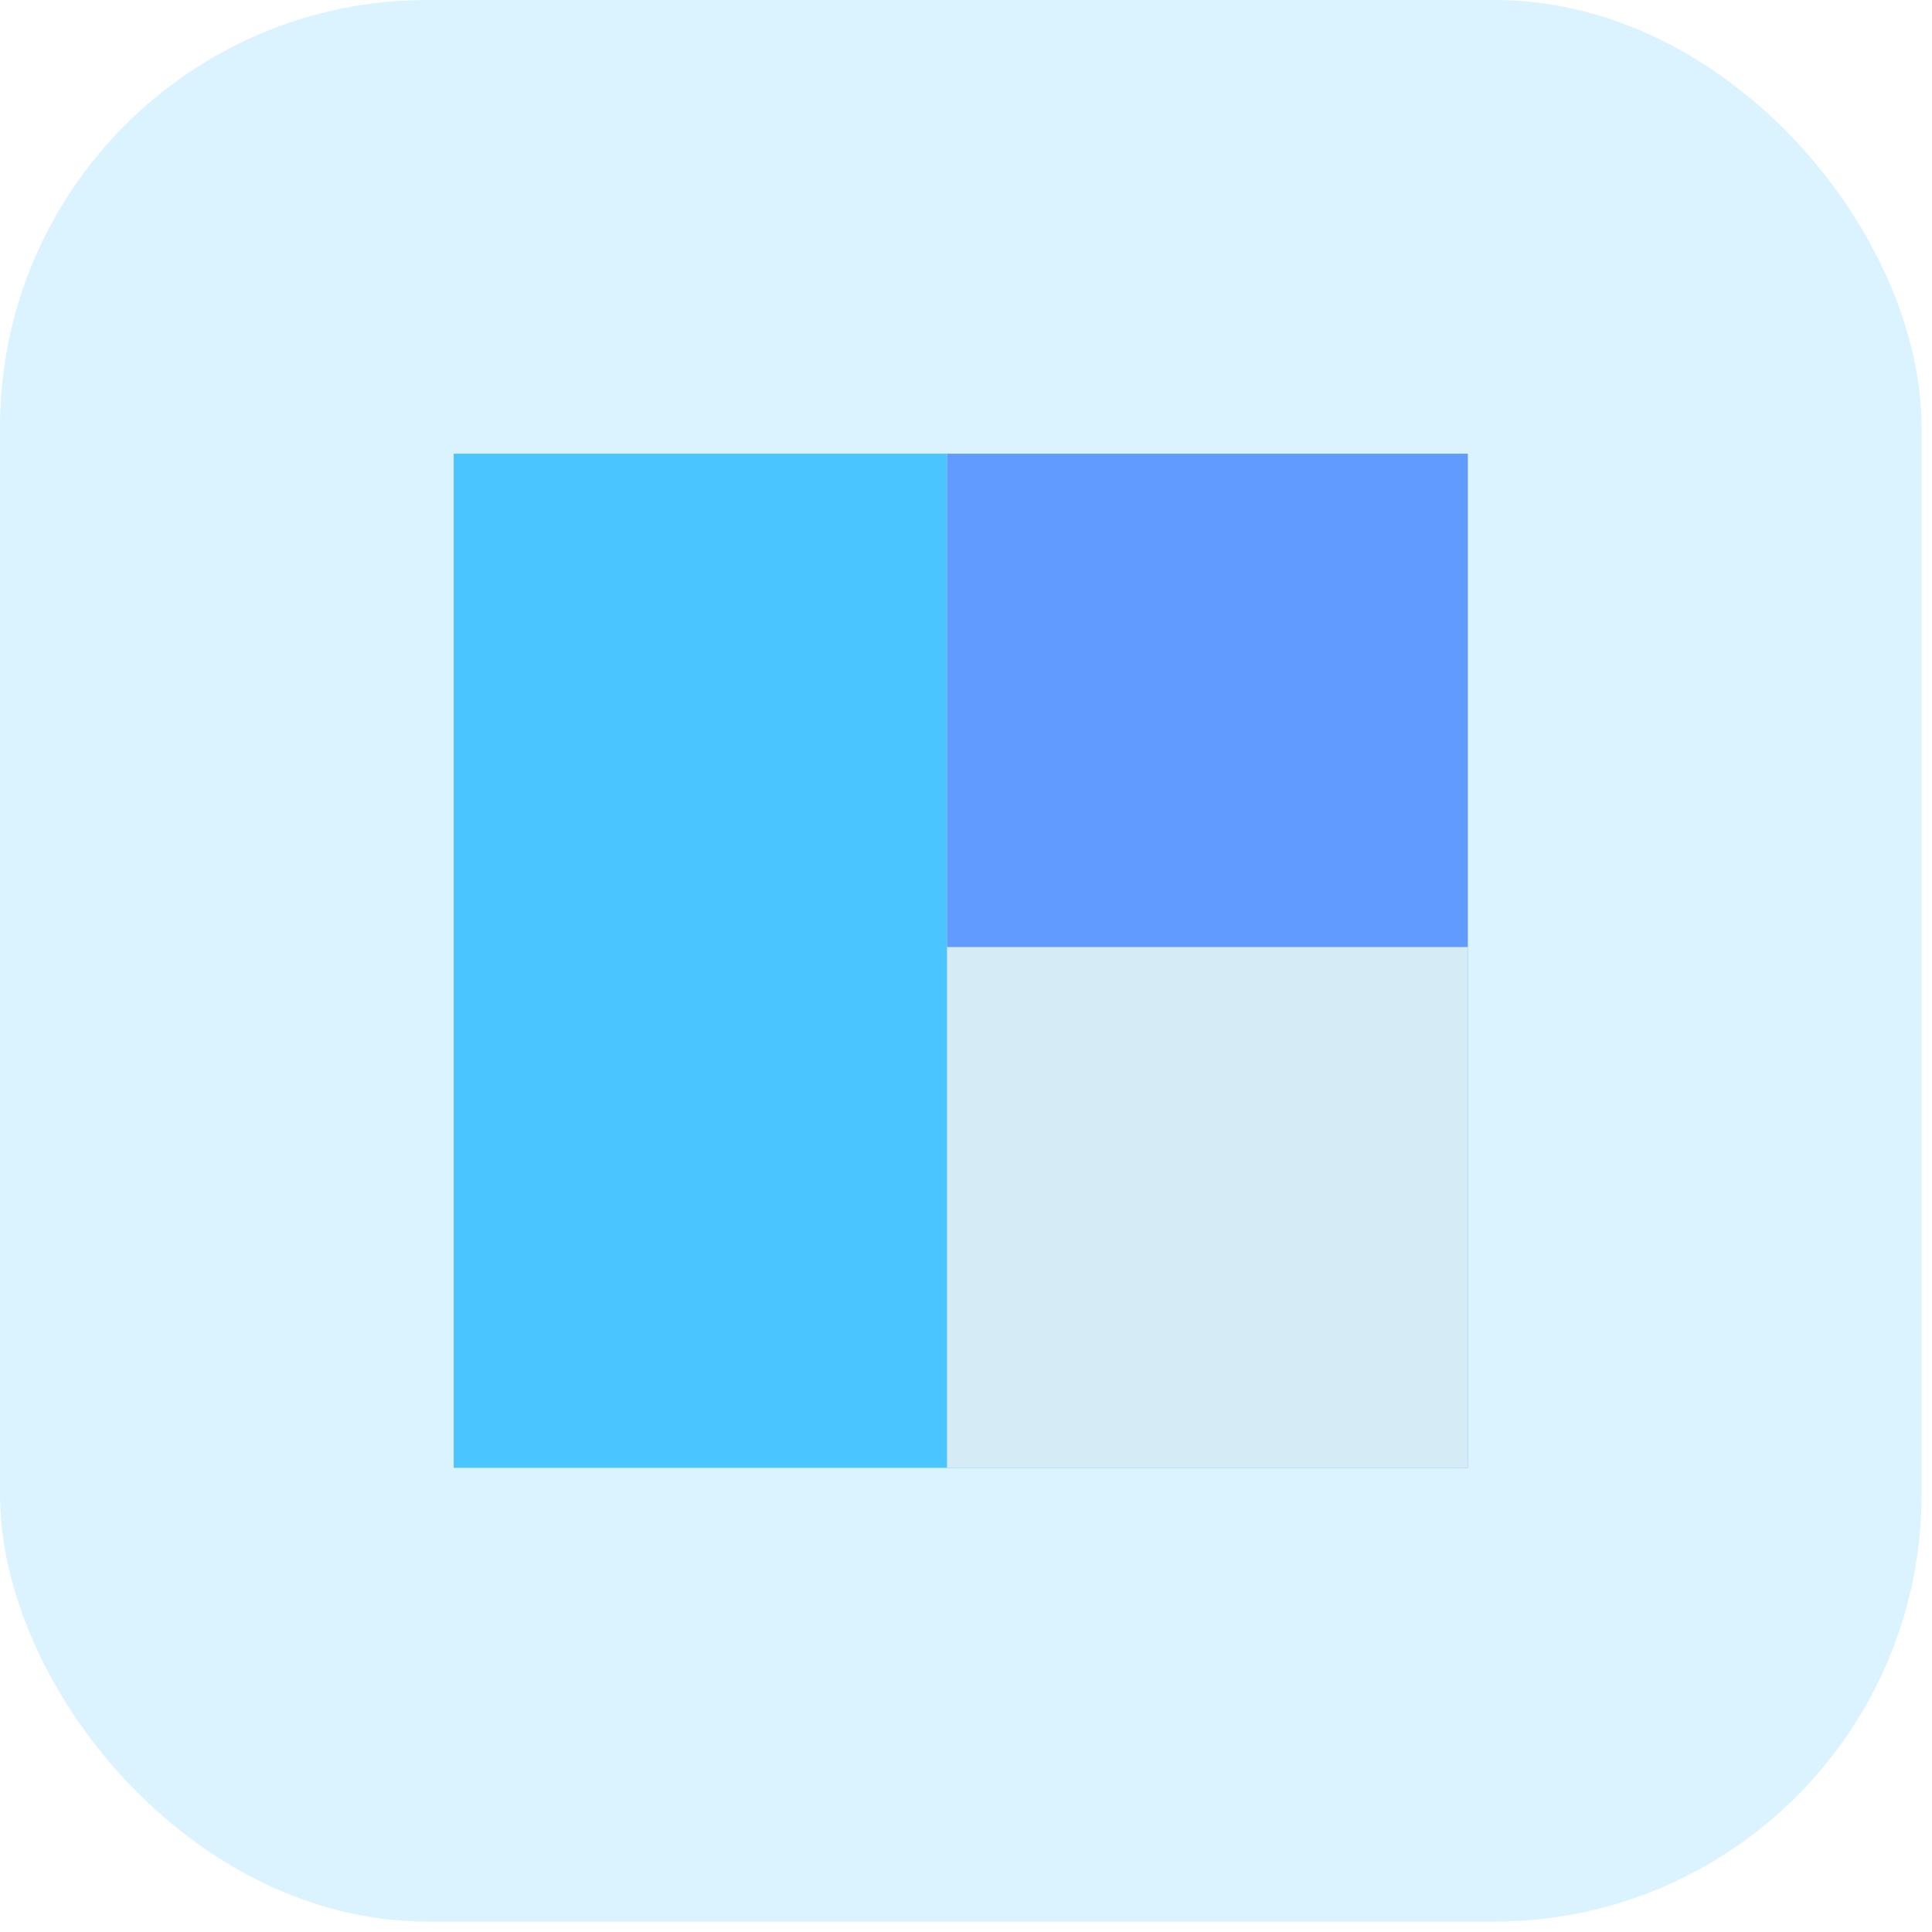
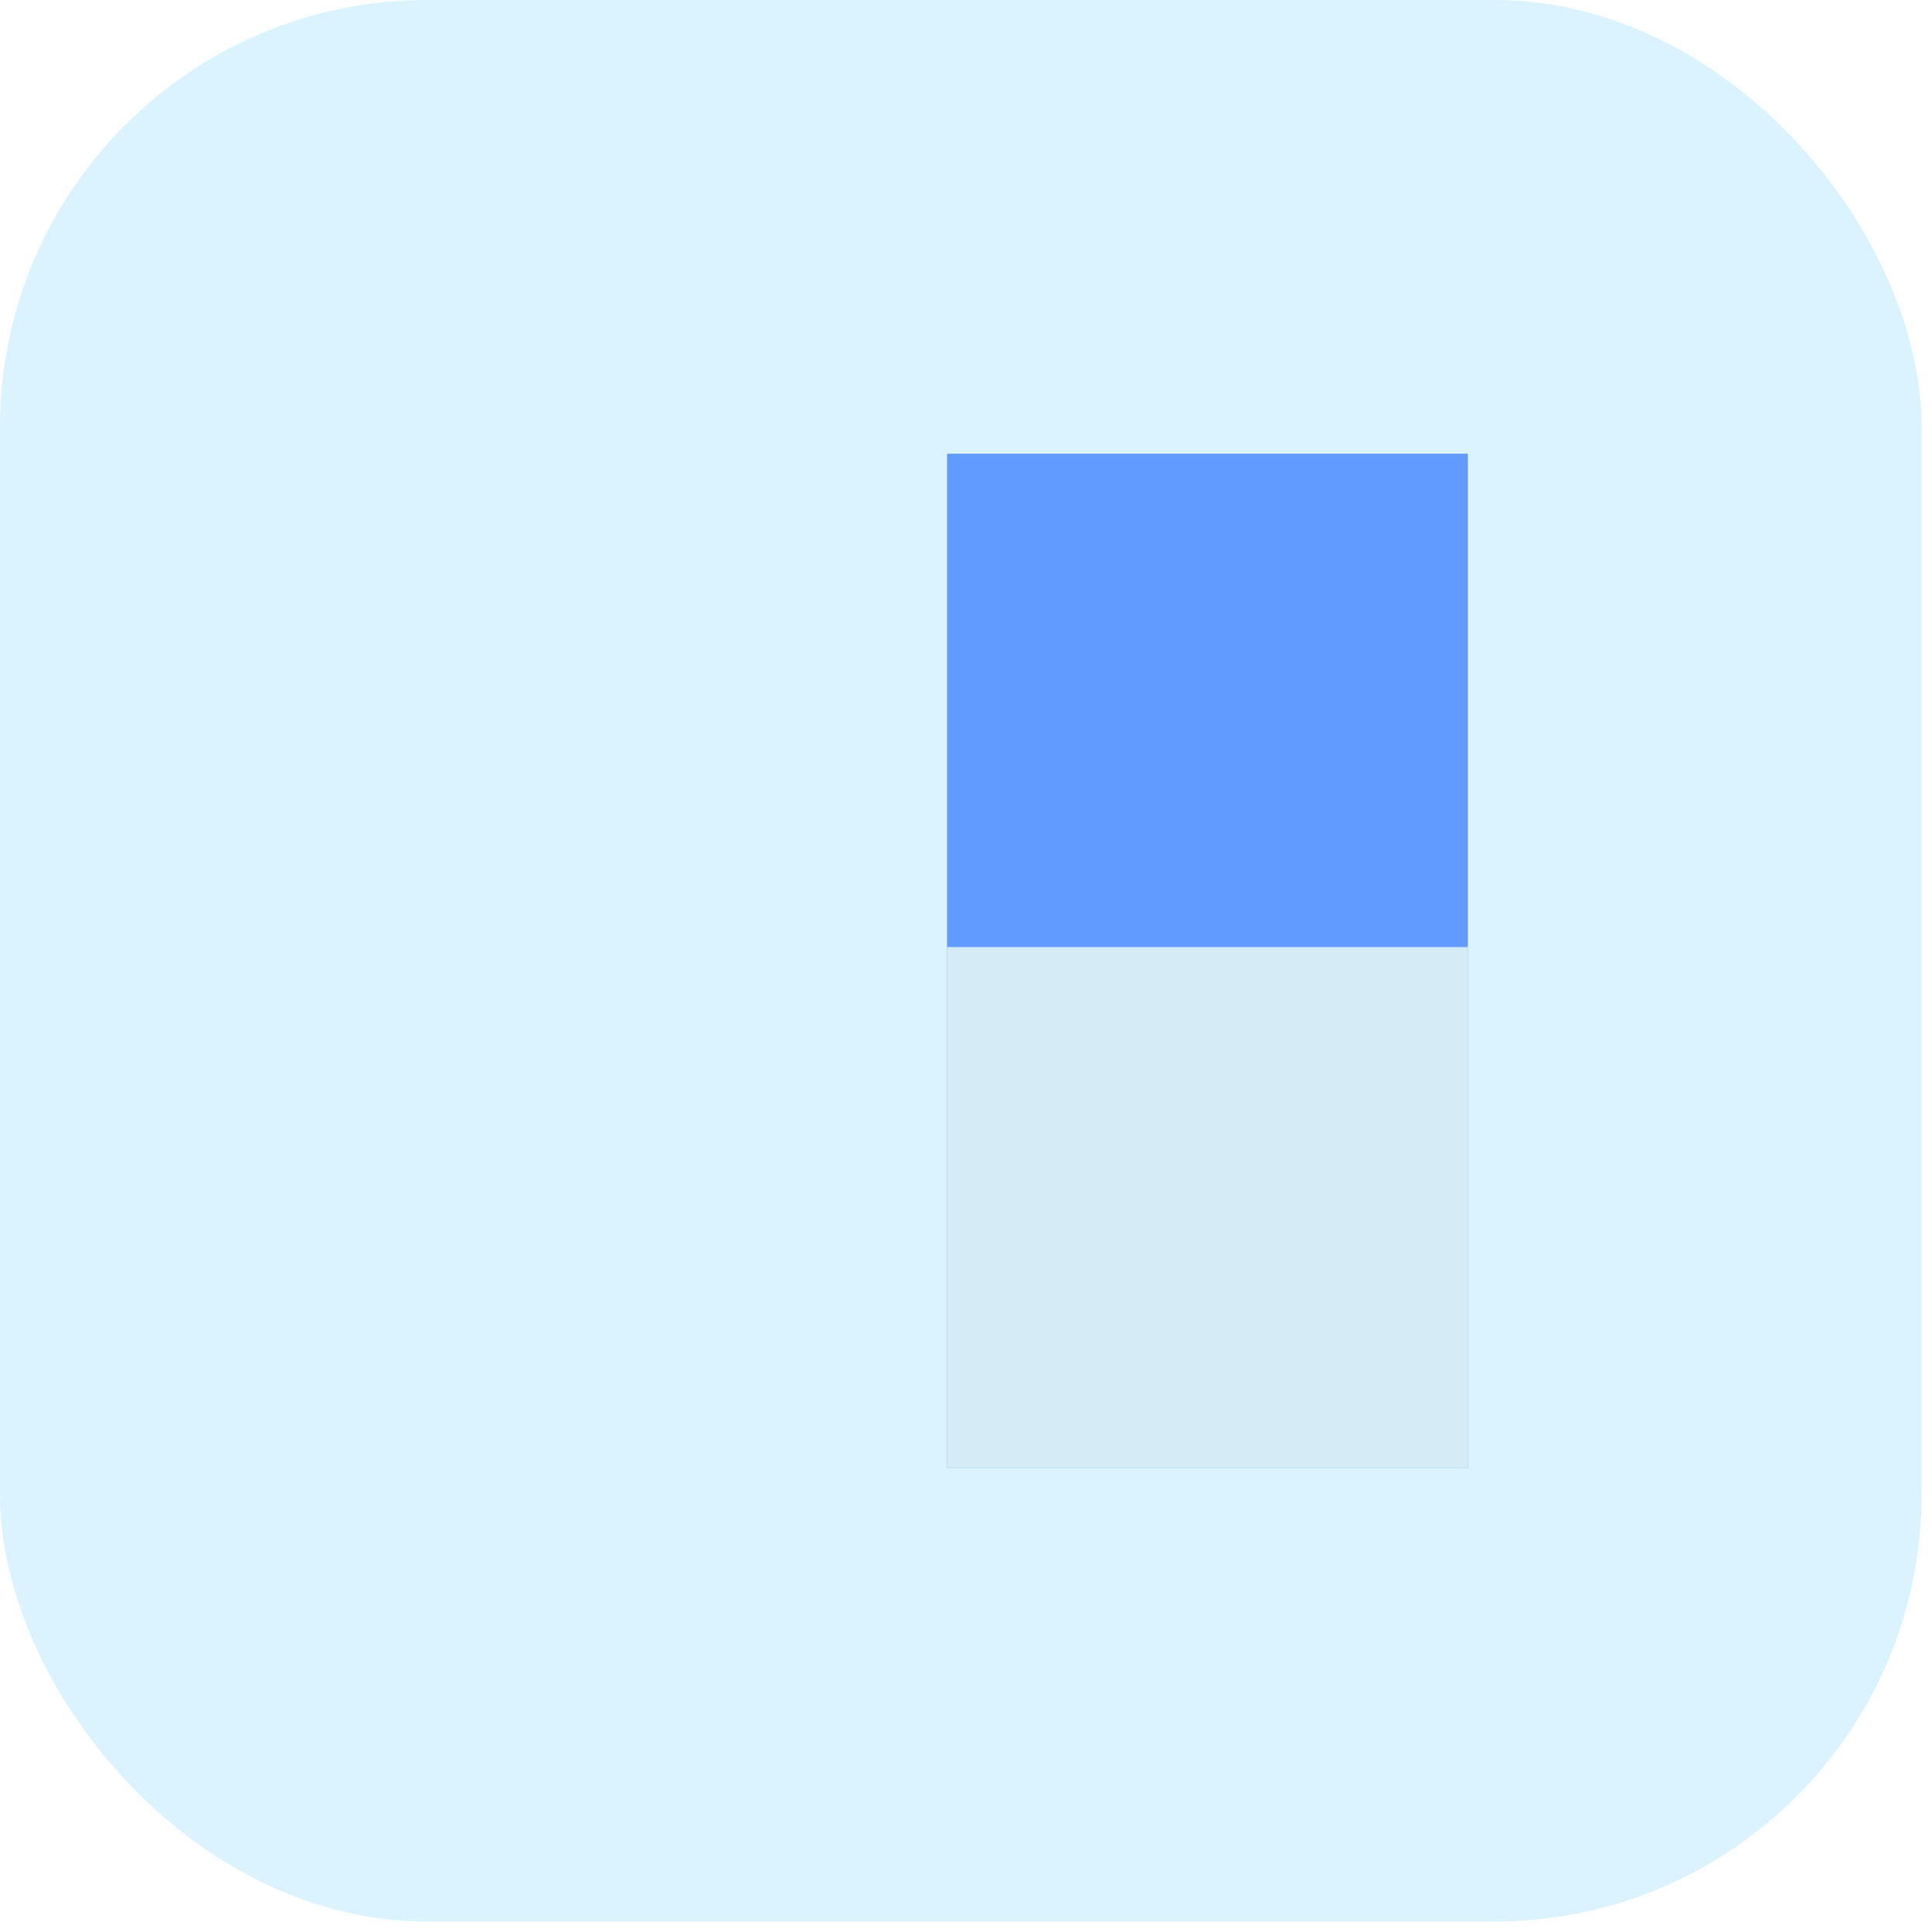
<svg xmlns="http://www.w3.org/2000/svg" width="77" height="77" viewBox="0 0 77 77" fill="none">
  <rect width="76.583" height="76.583" rx="17.018" fill="#4BC5FF" fill-opacity="0.2" />
-   <rect x="18.082" y="18.082" width="19.663" height="40.419" fill="#4BC5FF" />
  <rect x="37.745" y="18.082" width="20.756" height="40.419" fill="#629BFF" />
  <rect x="37.745" y="37.745" width="20.756" height="20.756" fill="#D5ECF7" />
</svg>